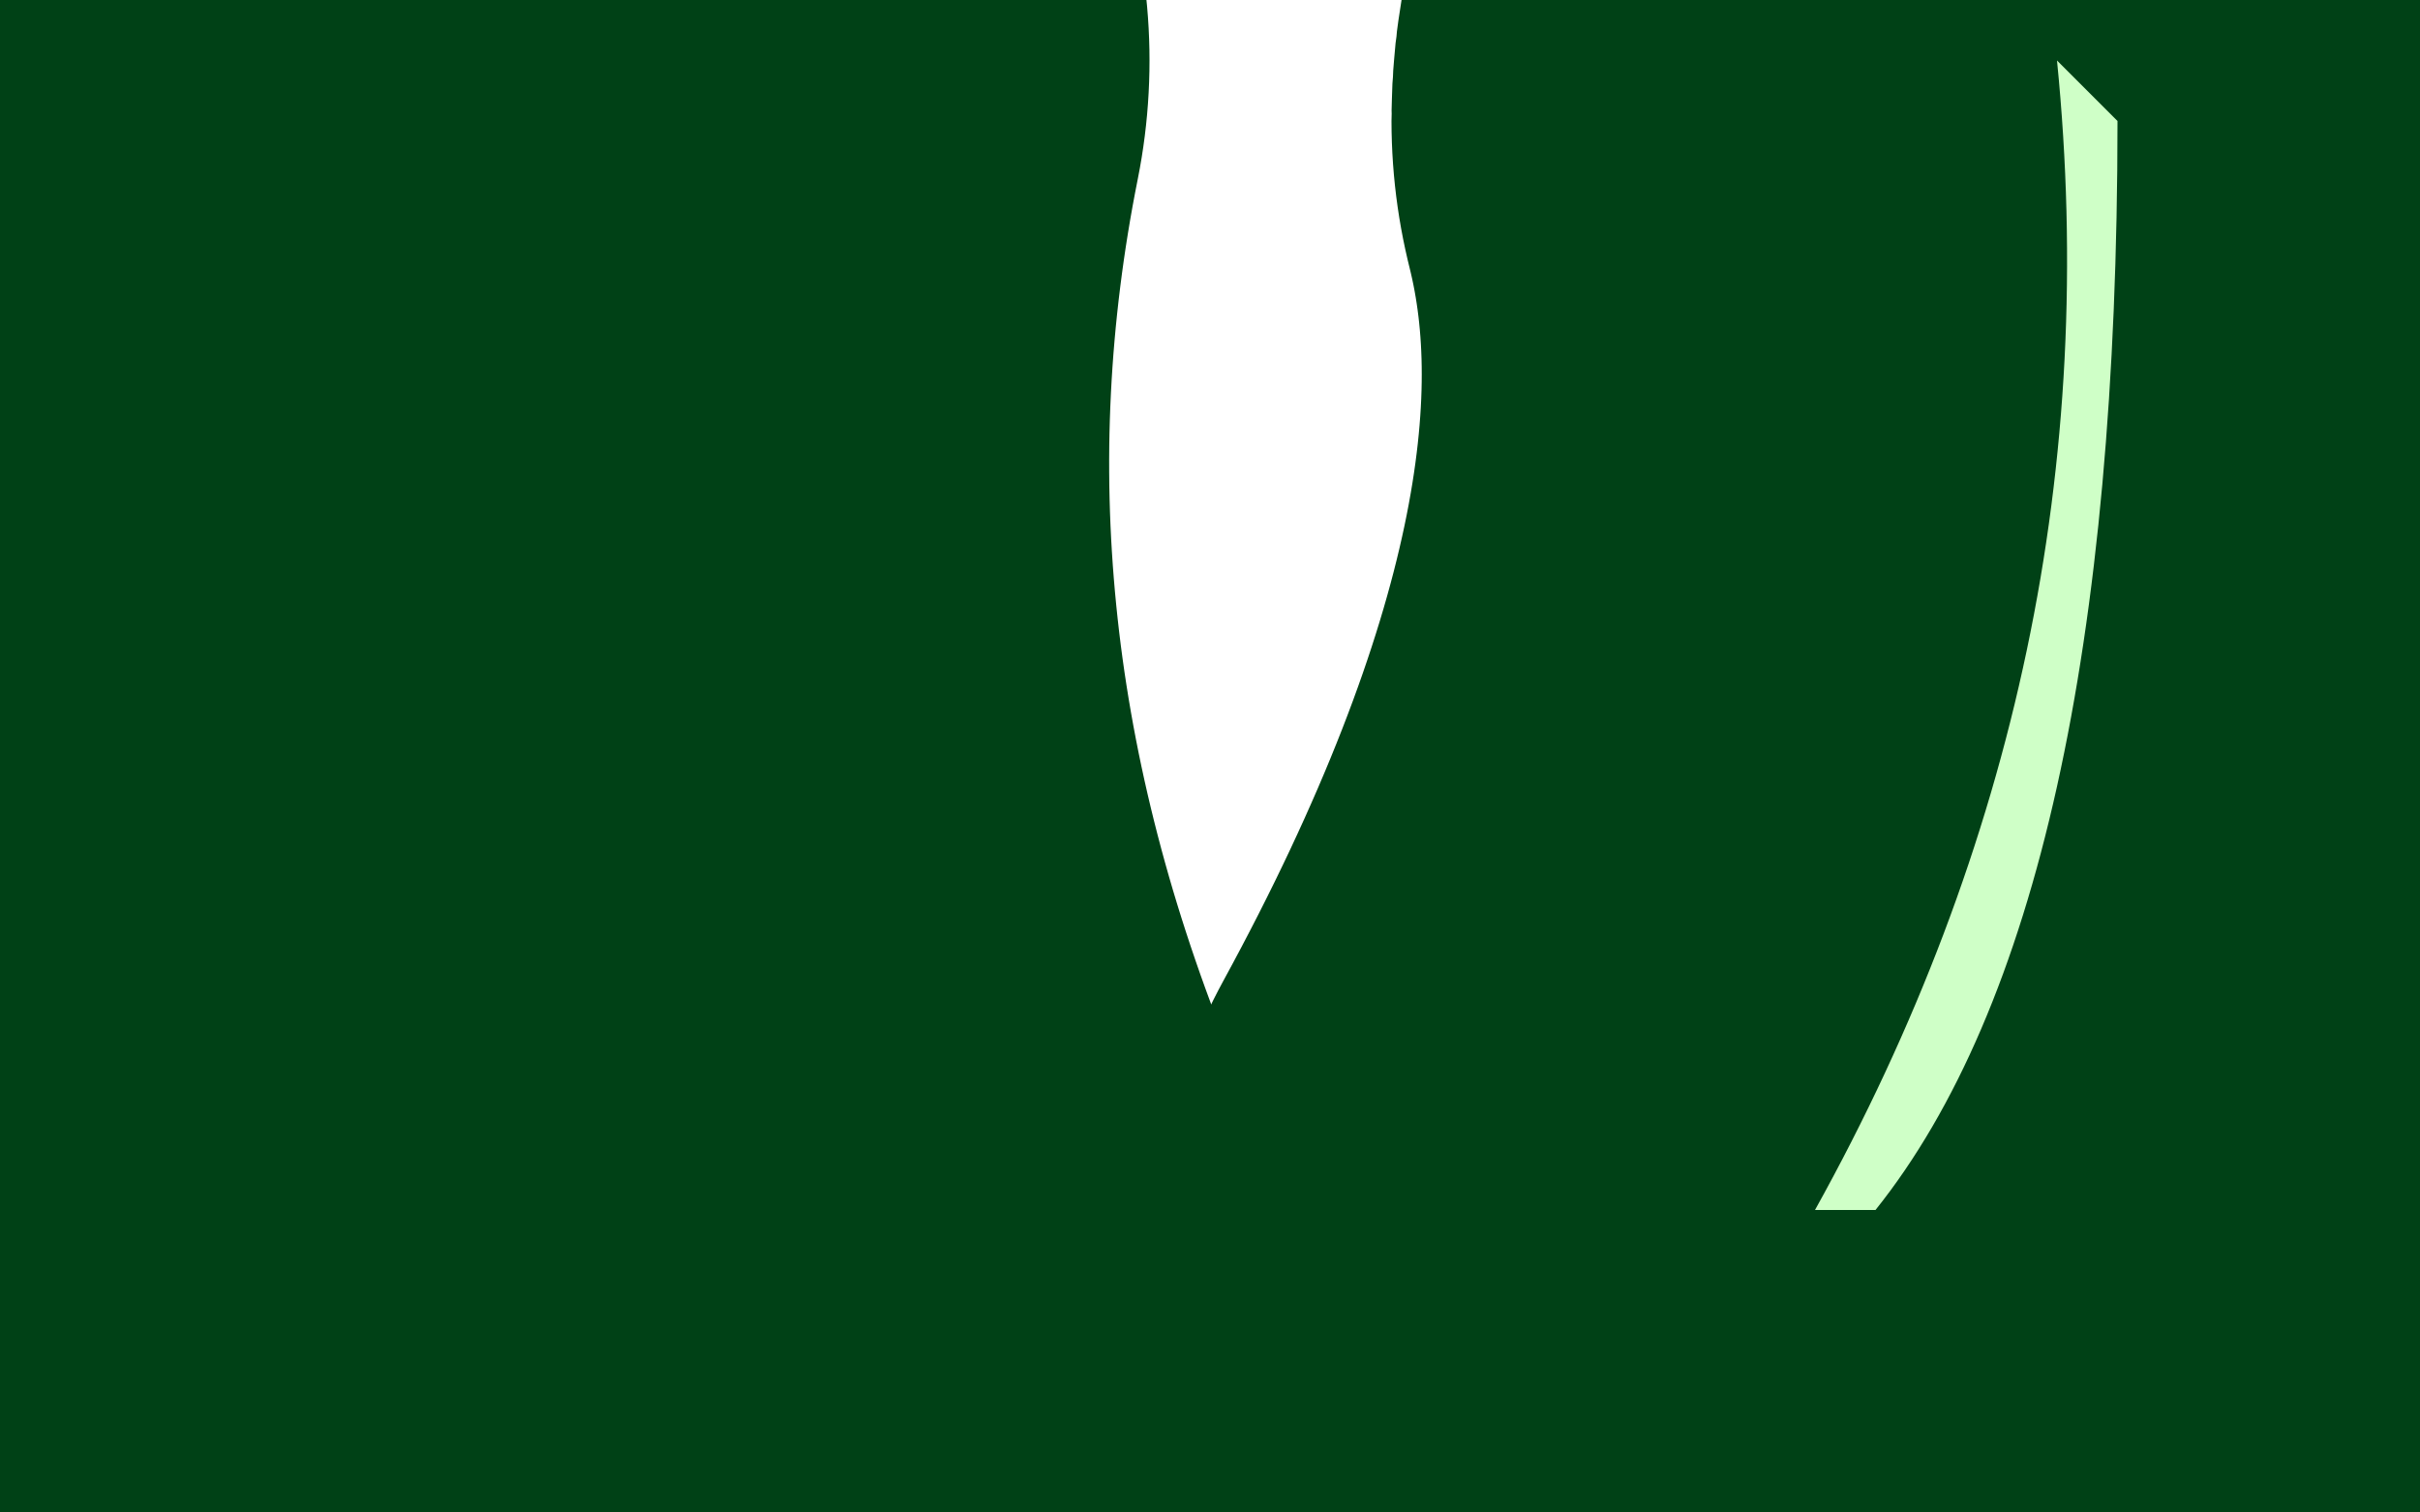
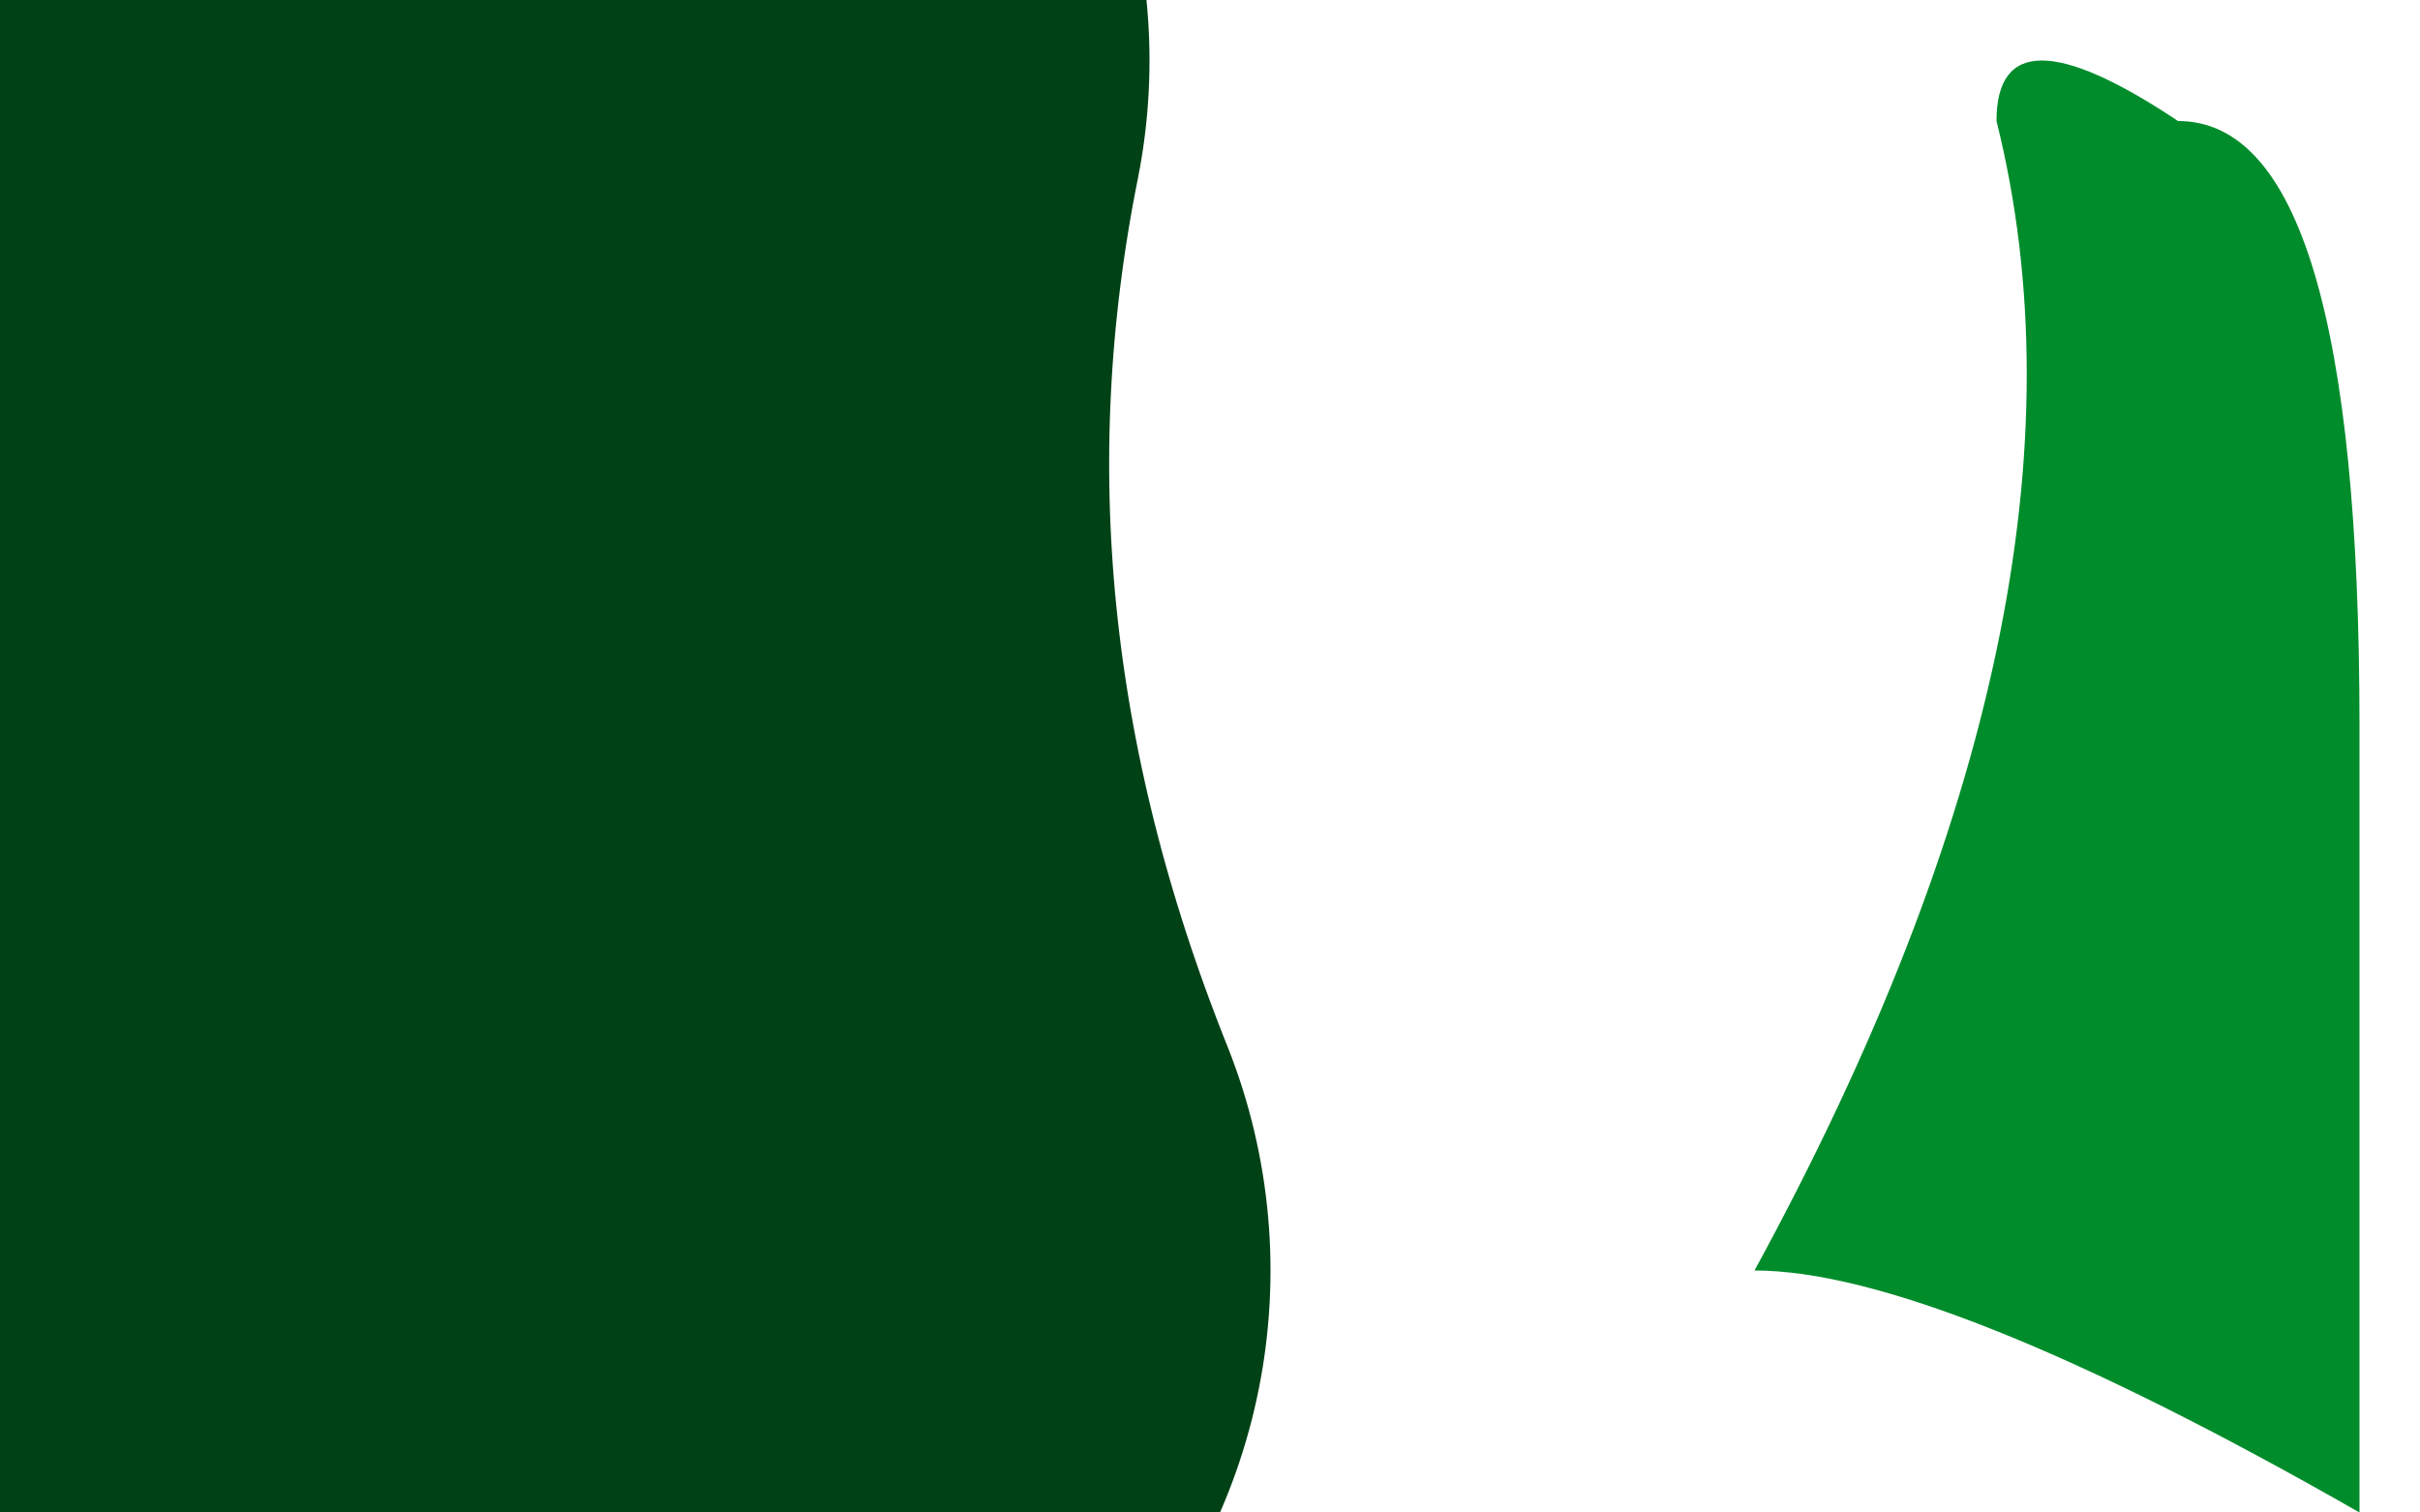
<svg xmlns="http://www.w3.org/2000/svg" height="1.25px" width="2.0px">
  <g transform="matrix(1.0, 0.0, 0.0, 1.0, -8.7, -7.8)">
    <path d="M9.15 7.85 Q9.05 8.35 9.25 8.85 9.15 8.9 8.95 8.9 8.7 8.95 8.7 8.85 8.75 8.35 8.9 7.9 9.0 7.8 9.15 7.85" fill="#008c2b" fill-rule="evenodd" stroke="none" />
    <path d="M9.15 7.85 Q9.0 7.8 8.9 7.9 8.75 8.35 8.7 8.85 8.7 8.95 8.95 8.9 9.15 8.9 9.25 8.85 9.05 8.35 9.15 7.85 Z" fill="none" stroke="#004116" stroke-linecap="round" stroke-linejoin="round" stroke-width="1.0" />
    <path d="M10.65 8.4 Q10.65 8.6 10.65 9.05 10.3 8.85 10.15 8.85 10.45 8.3 10.35 7.9 10.35 7.8 10.5 7.9 10.65 7.9 10.65 8.4" fill="#008c2b" fill-rule="evenodd" stroke="none" />
-     <path d="M10.65 8.4 Q10.65 8.6 10.65 9.05 10.3 8.85 10.15 8.85 10.45 8.3 10.35 7.9 10.35 7.8 10.5 7.9 10.65 7.9 10.65 8.4 Z" fill="none" stroke="#004116" stroke-linecap="round" stroke-linejoin="round" stroke-width="1.0" />
-     <path d="M10.4 7.85 L10.45 7.9 Q10.45 8.55 10.25 8.8 L10.2 8.8 Q10.45 8.35 10.4 7.85" fill="#cfffc7" fill-rule="evenodd" stroke="none" />
  </g>
</svg>